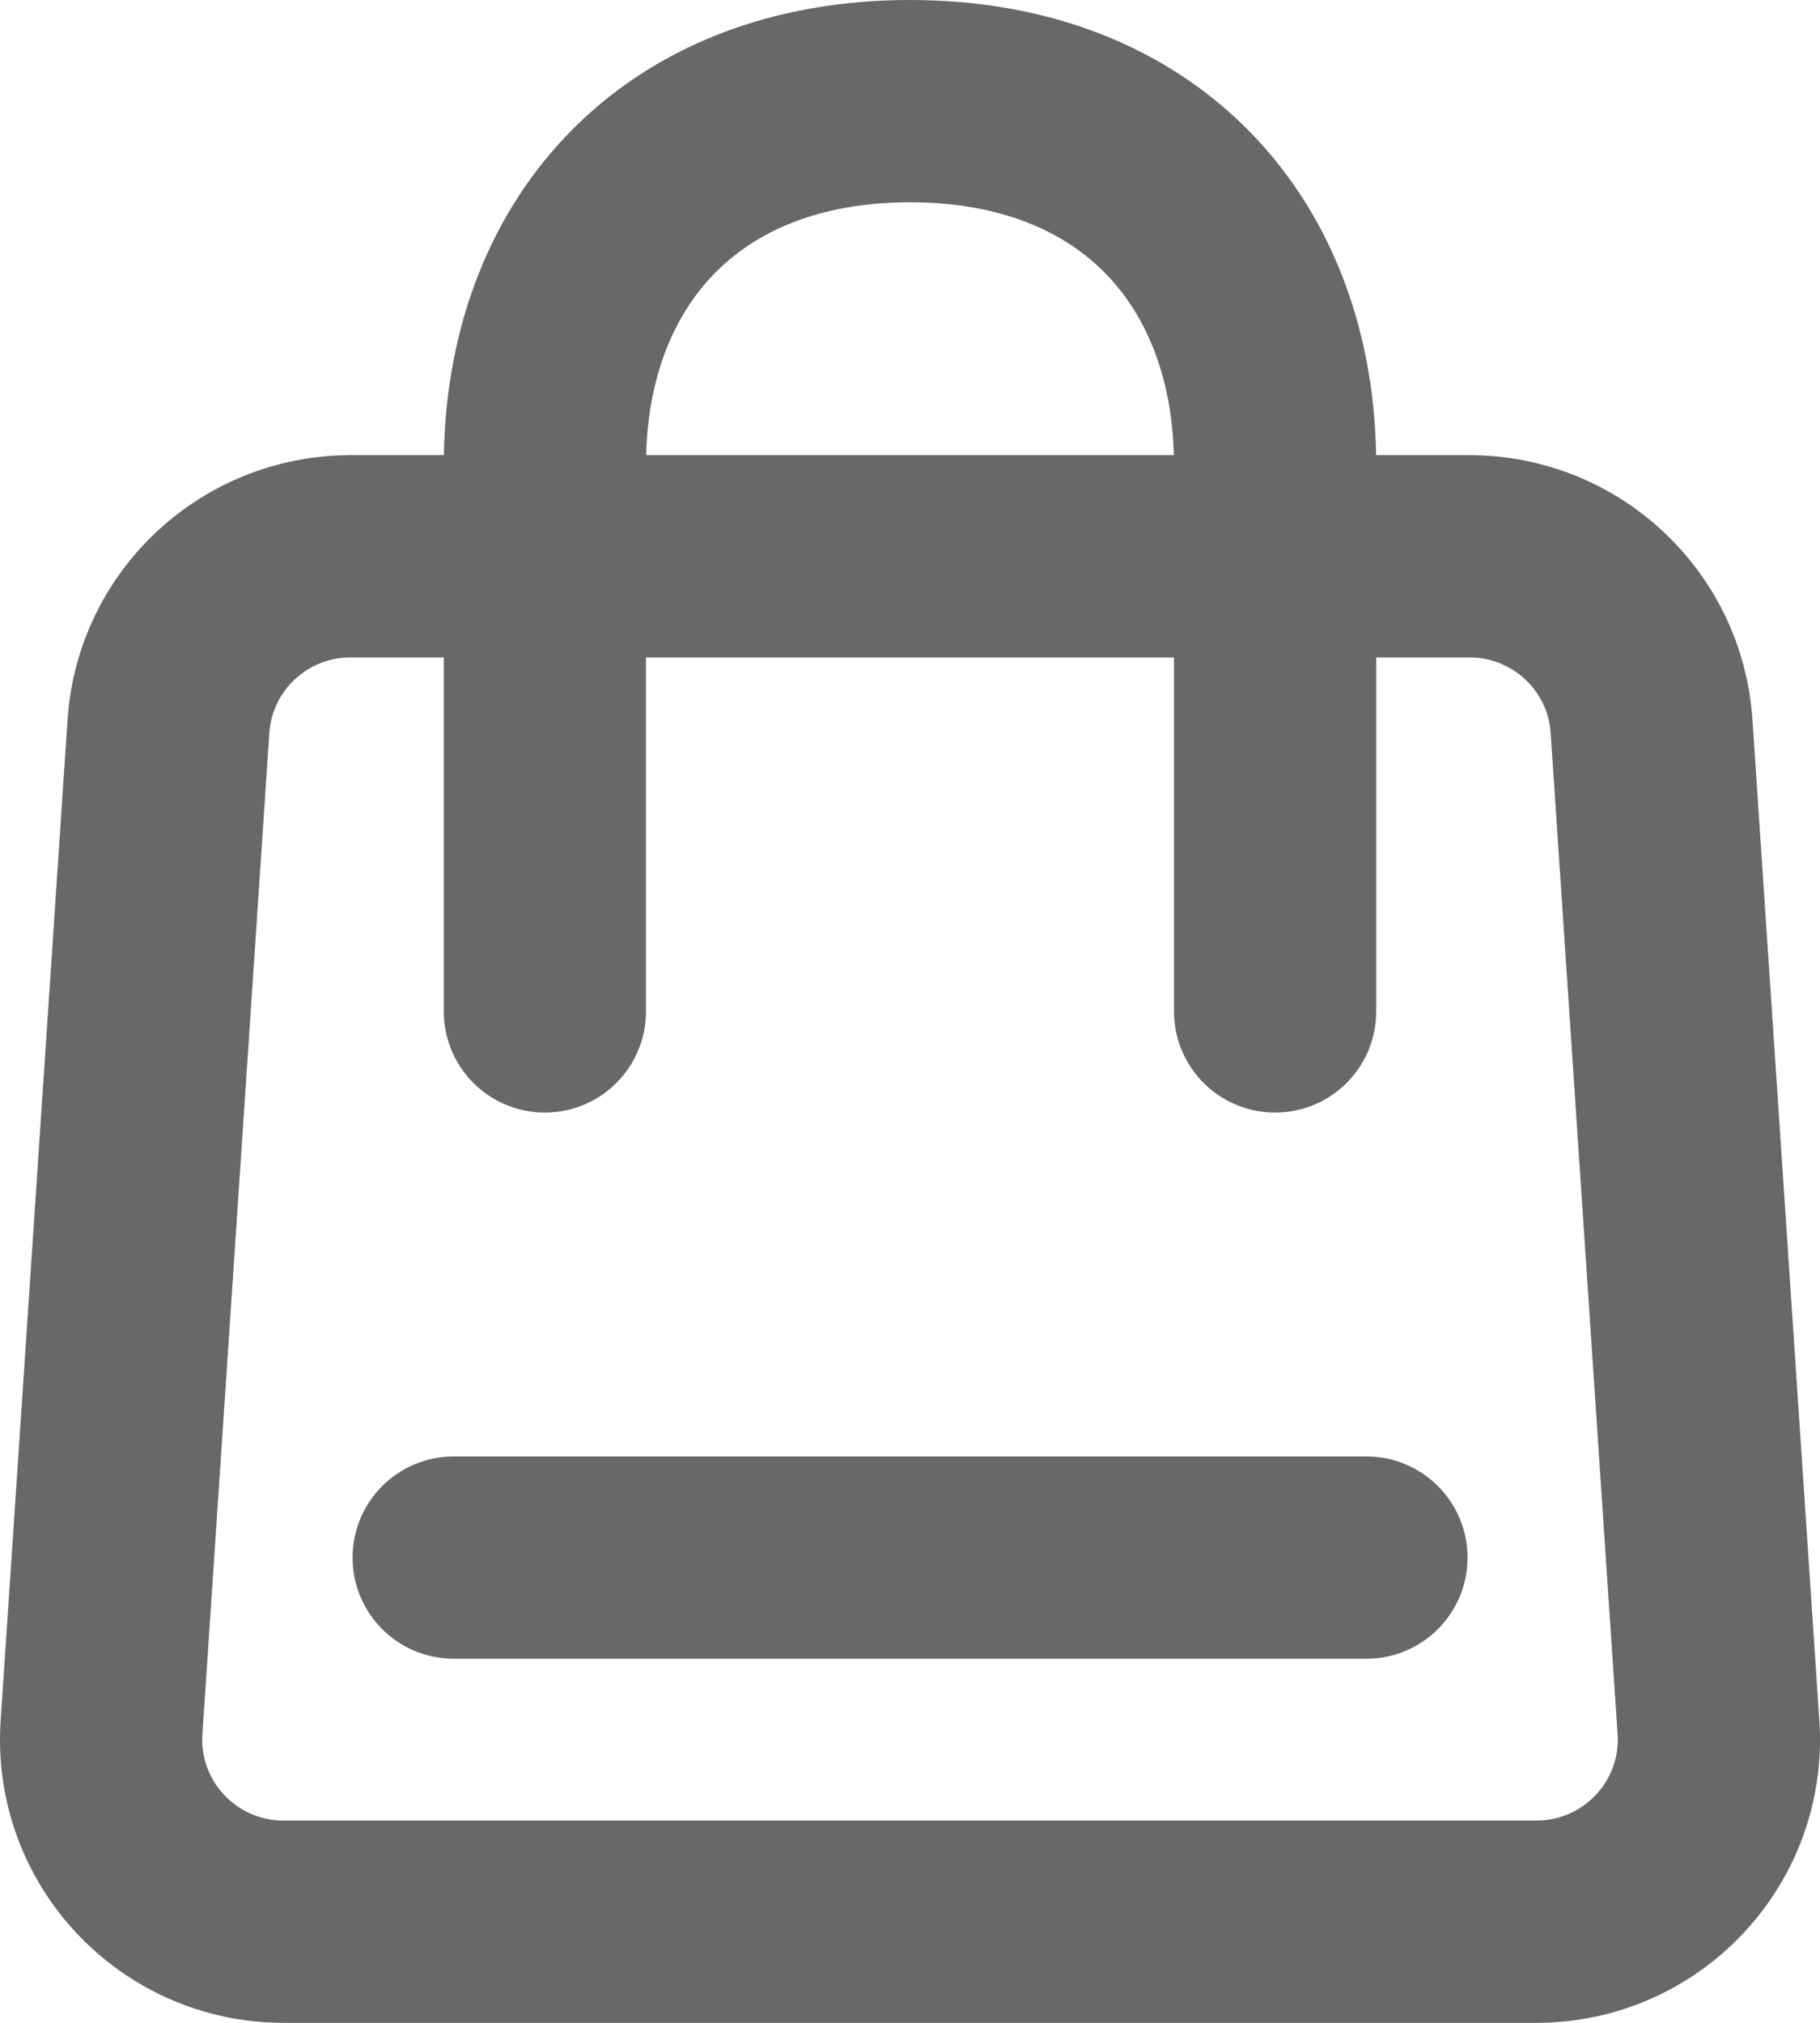
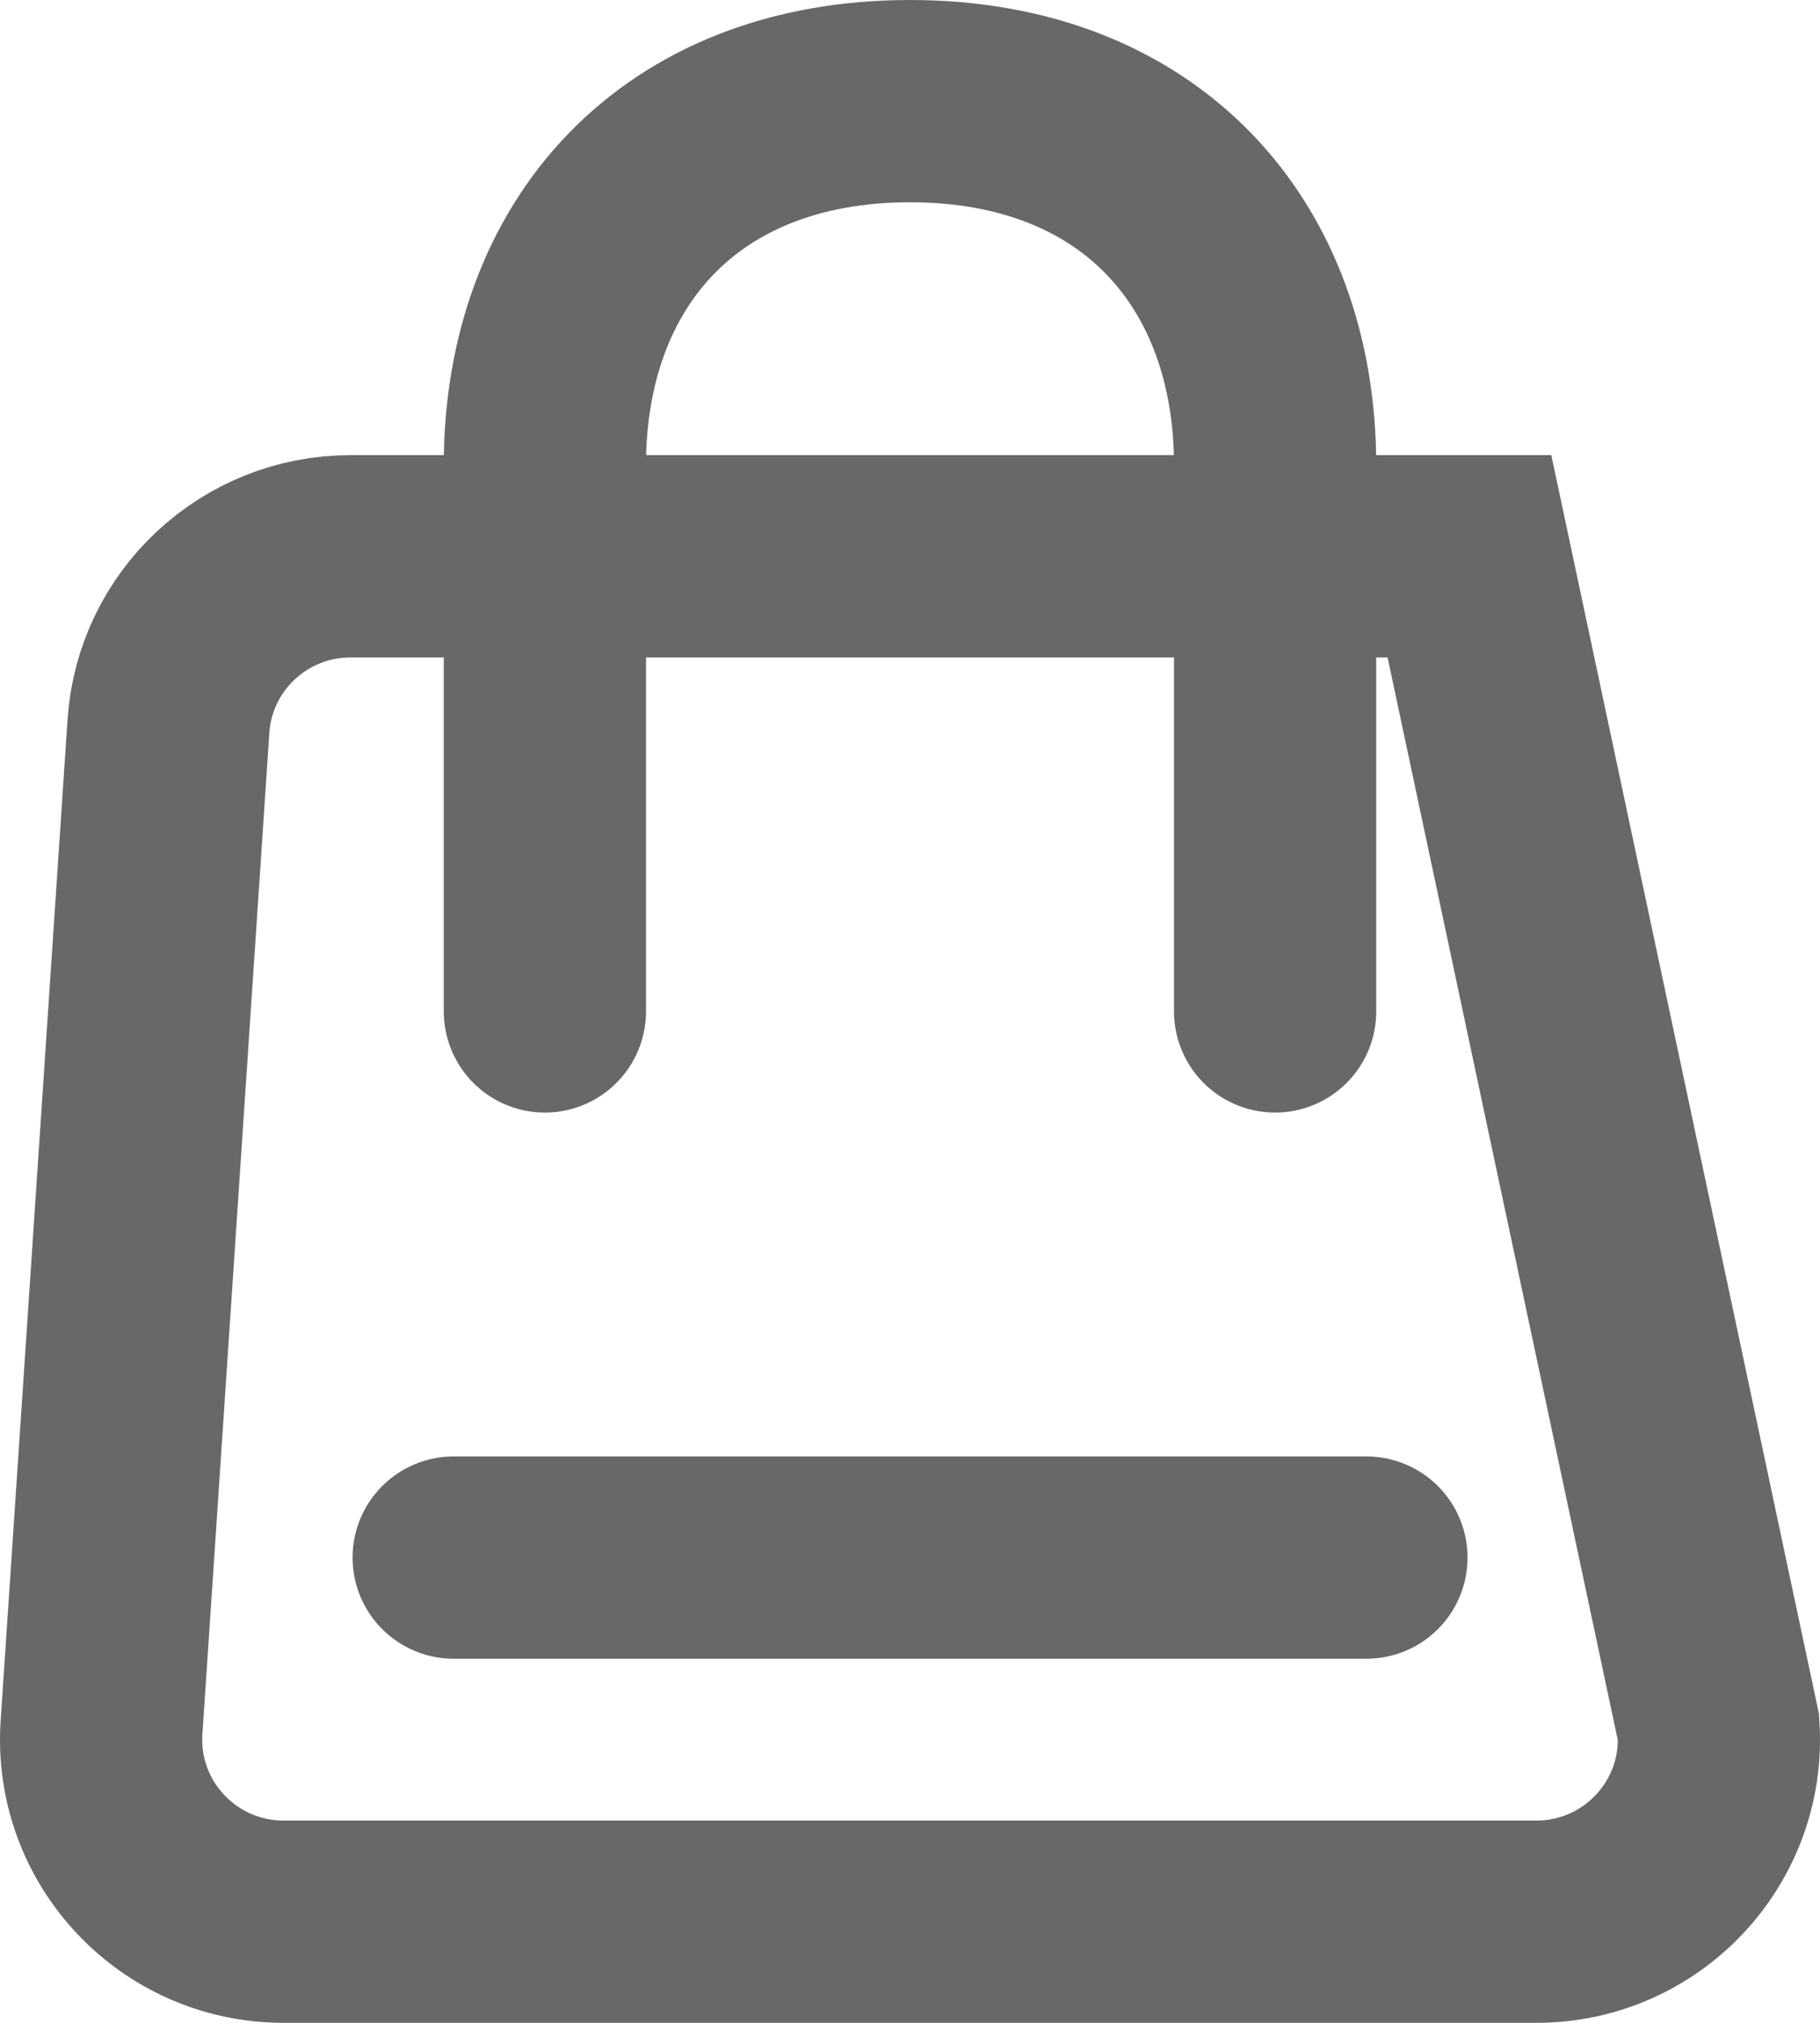
<svg xmlns="http://www.w3.org/2000/svg" width="18" height="20" viewBox="0 0 18 20" fill="none">
-   <path d="M5.389 10V4.6C5.389 2.507 6.725 1 9 1C11.275 1 12.611 2.507 12.611 4.6V10M4.487 15.4H13.514M3.467 5.5H14.533C15.483 5.5 16.271 6.235 16.334 7.18L16.996 17.08C17.065 18.119 16.239 19 15.194 19H2.805C1.761 19 0.935 18.119 1.004 17.08L1.666 7.18C1.729 6.235 2.517 5.5 3.467 5.5Z" stroke="#686868" stroke-width="2" stroke-linecap="round" />
+   <path d="M5.389 10V4.6C5.389 2.507 6.725 1 9 1C11.275 1 12.611 2.507 12.611 4.6V10M4.487 15.4H13.514M3.467 5.5H14.533L16.996 17.08C17.065 18.119 16.239 19 15.194 19H2.805C1.761 19 0.935 18.119 1.004 17.08L1.666 7.18C1.729 6.235 2.517 5.5 3.467 5.5Z" stroke="#686868" stroke-width="2" stroke-linecap="round" />
</svg>